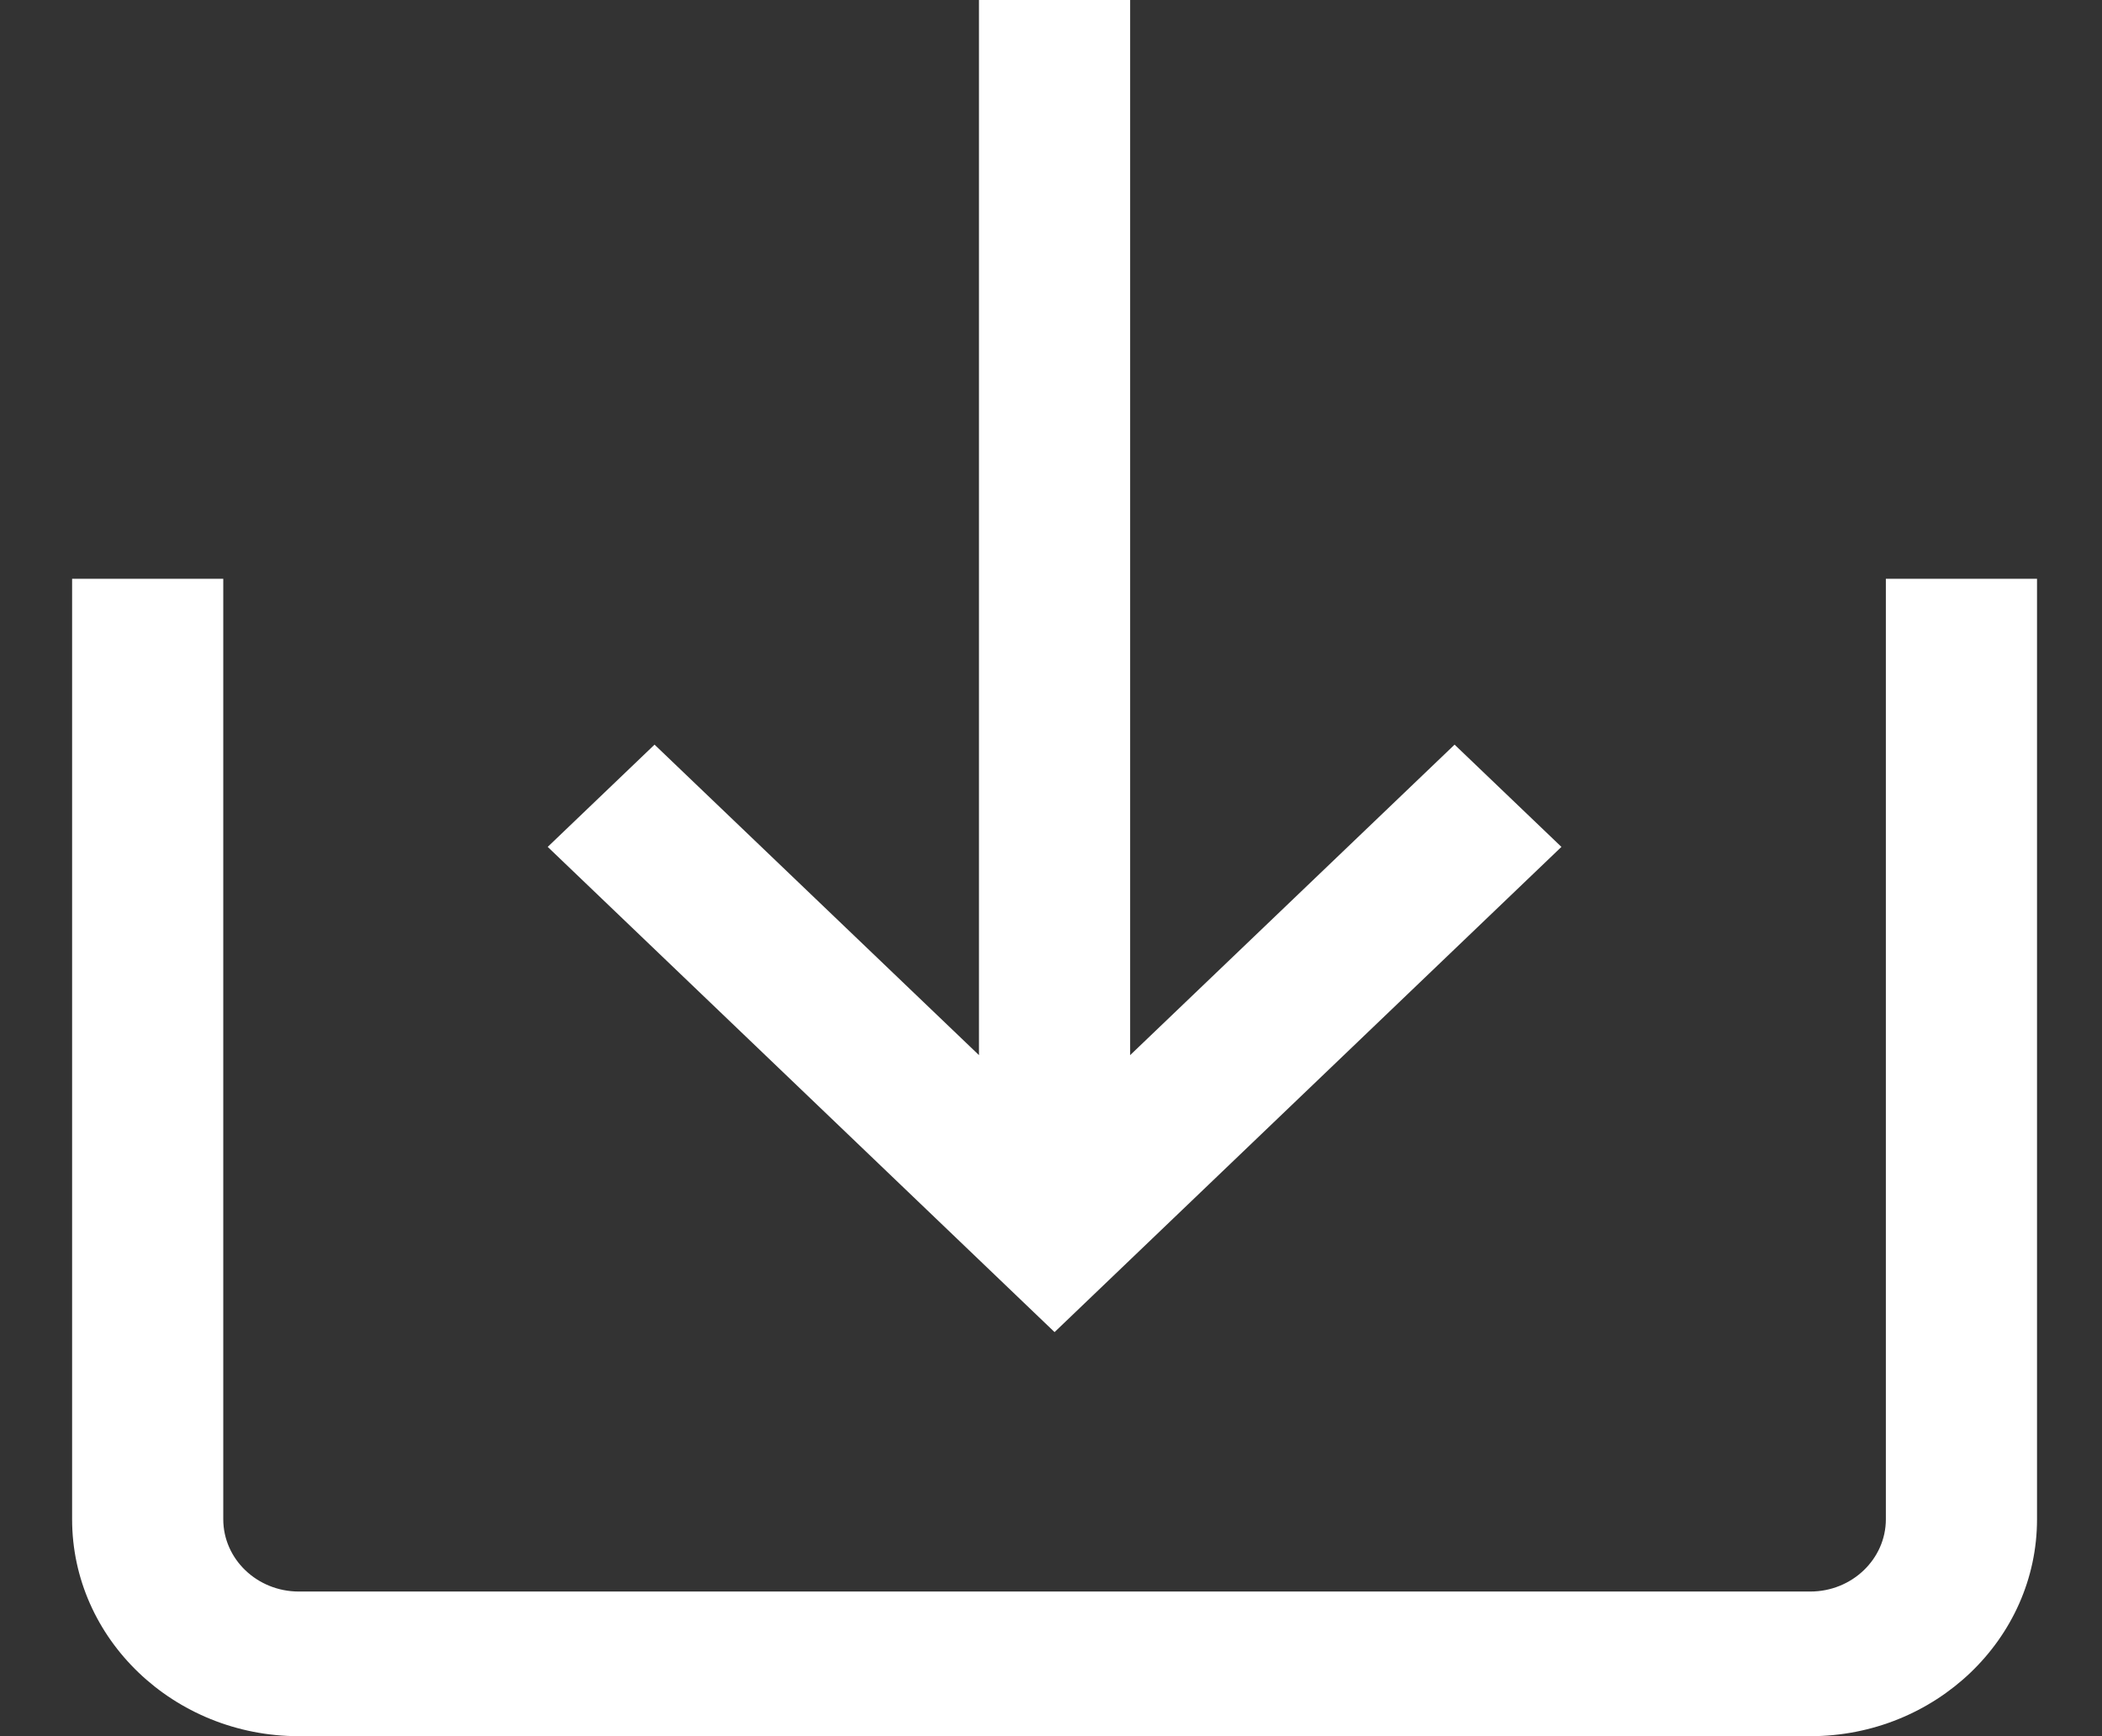
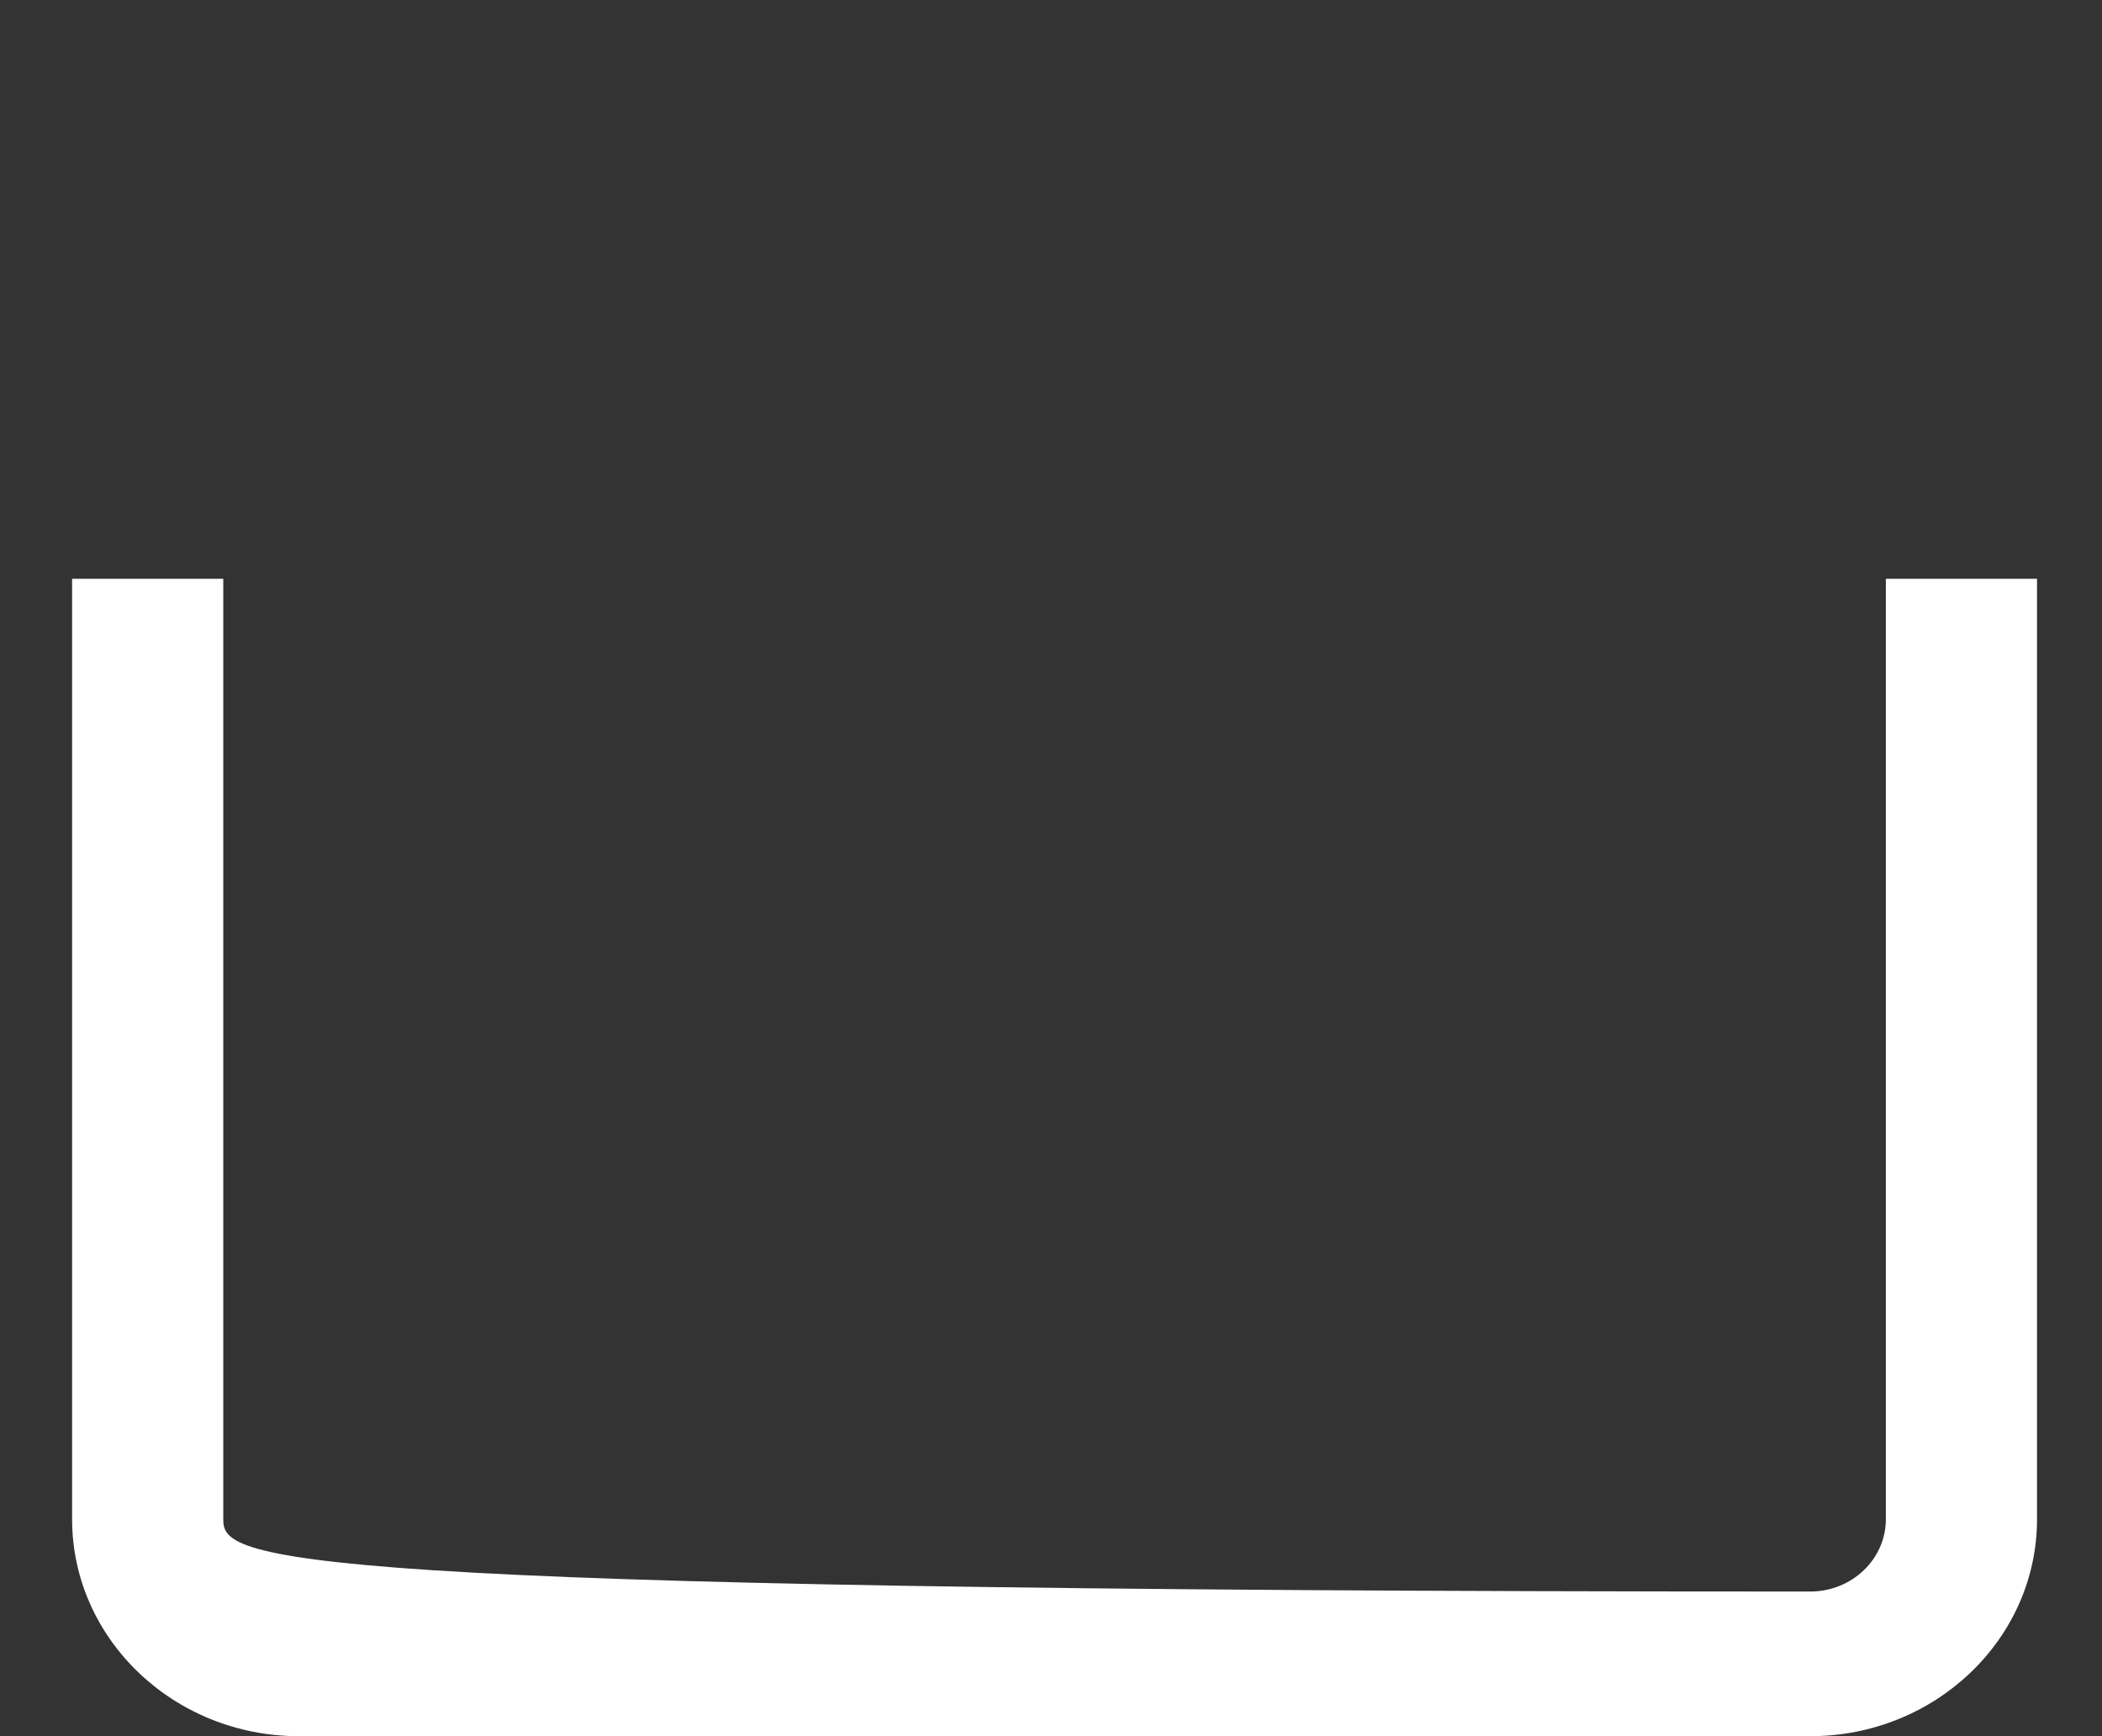
<svg xmlns="http://www.w3.org/2000/svg" width="23px" height="19px" viewBox="0 0 23 19" version="1.1">
  <rect x="0" y="0" width="23" height="19" fill="#333333" stroke="none" />
  <title>下载</title>
  <g id="pc" stroke="none" stroke-width="1" fill="none" fill-rule="evenodd">
    <g id="Audiobooks" transform="translate(-425, -636)" fill="#FFFFFF" fill-rule="nonzero">
      <g id="编组-9" transform="translate(198.167, 598)">
        <g id="下载" transform="translate(227.622, 38)">
-           <path d="M19.846,6.334 L19.846,16.626 C19.846,17.062 19.475,17.417 19.019,17.417 L2.481,17.417 C2.024,17.417 1.654,17.062 1.654,16.626 L1.654,6.334 L0,6.334 L0,16.626 C0,17.935 1.113,19 2.481,19 L19.019,19 C20.387,19 21.5,17.935 21.5,16.626 L21.5,6.334 L19.846,6.334 L19.846,6.334 Z" id="路径" />
-           <polygon id="路径" points="16.296 9.268 15.127 8.149 11.577 11.547 11.577 0 9.923 0 9.923 11.547 6.373 8.149 5.204 9.268 10.75 14.578" />
+           <path d="M19.846,6.334 L19.846,16.626 C19.846,17.062 19.475,17.417 19.019,17.417 C2.024,17.417 1.654,17.062 1.654,16.626 L1.654,6.334 L0,6.334 L0,16.626 C0,17.935 1.113,19 2.481,19 L19.019,19 C20.387,19 21.5,17.935 21.5,16.626 L21.5,6.334 L19.846,6.334 L19.846,6.334 Z" id="路径" />
        </g>
      </g>
    </g>
  </g>
</svg>